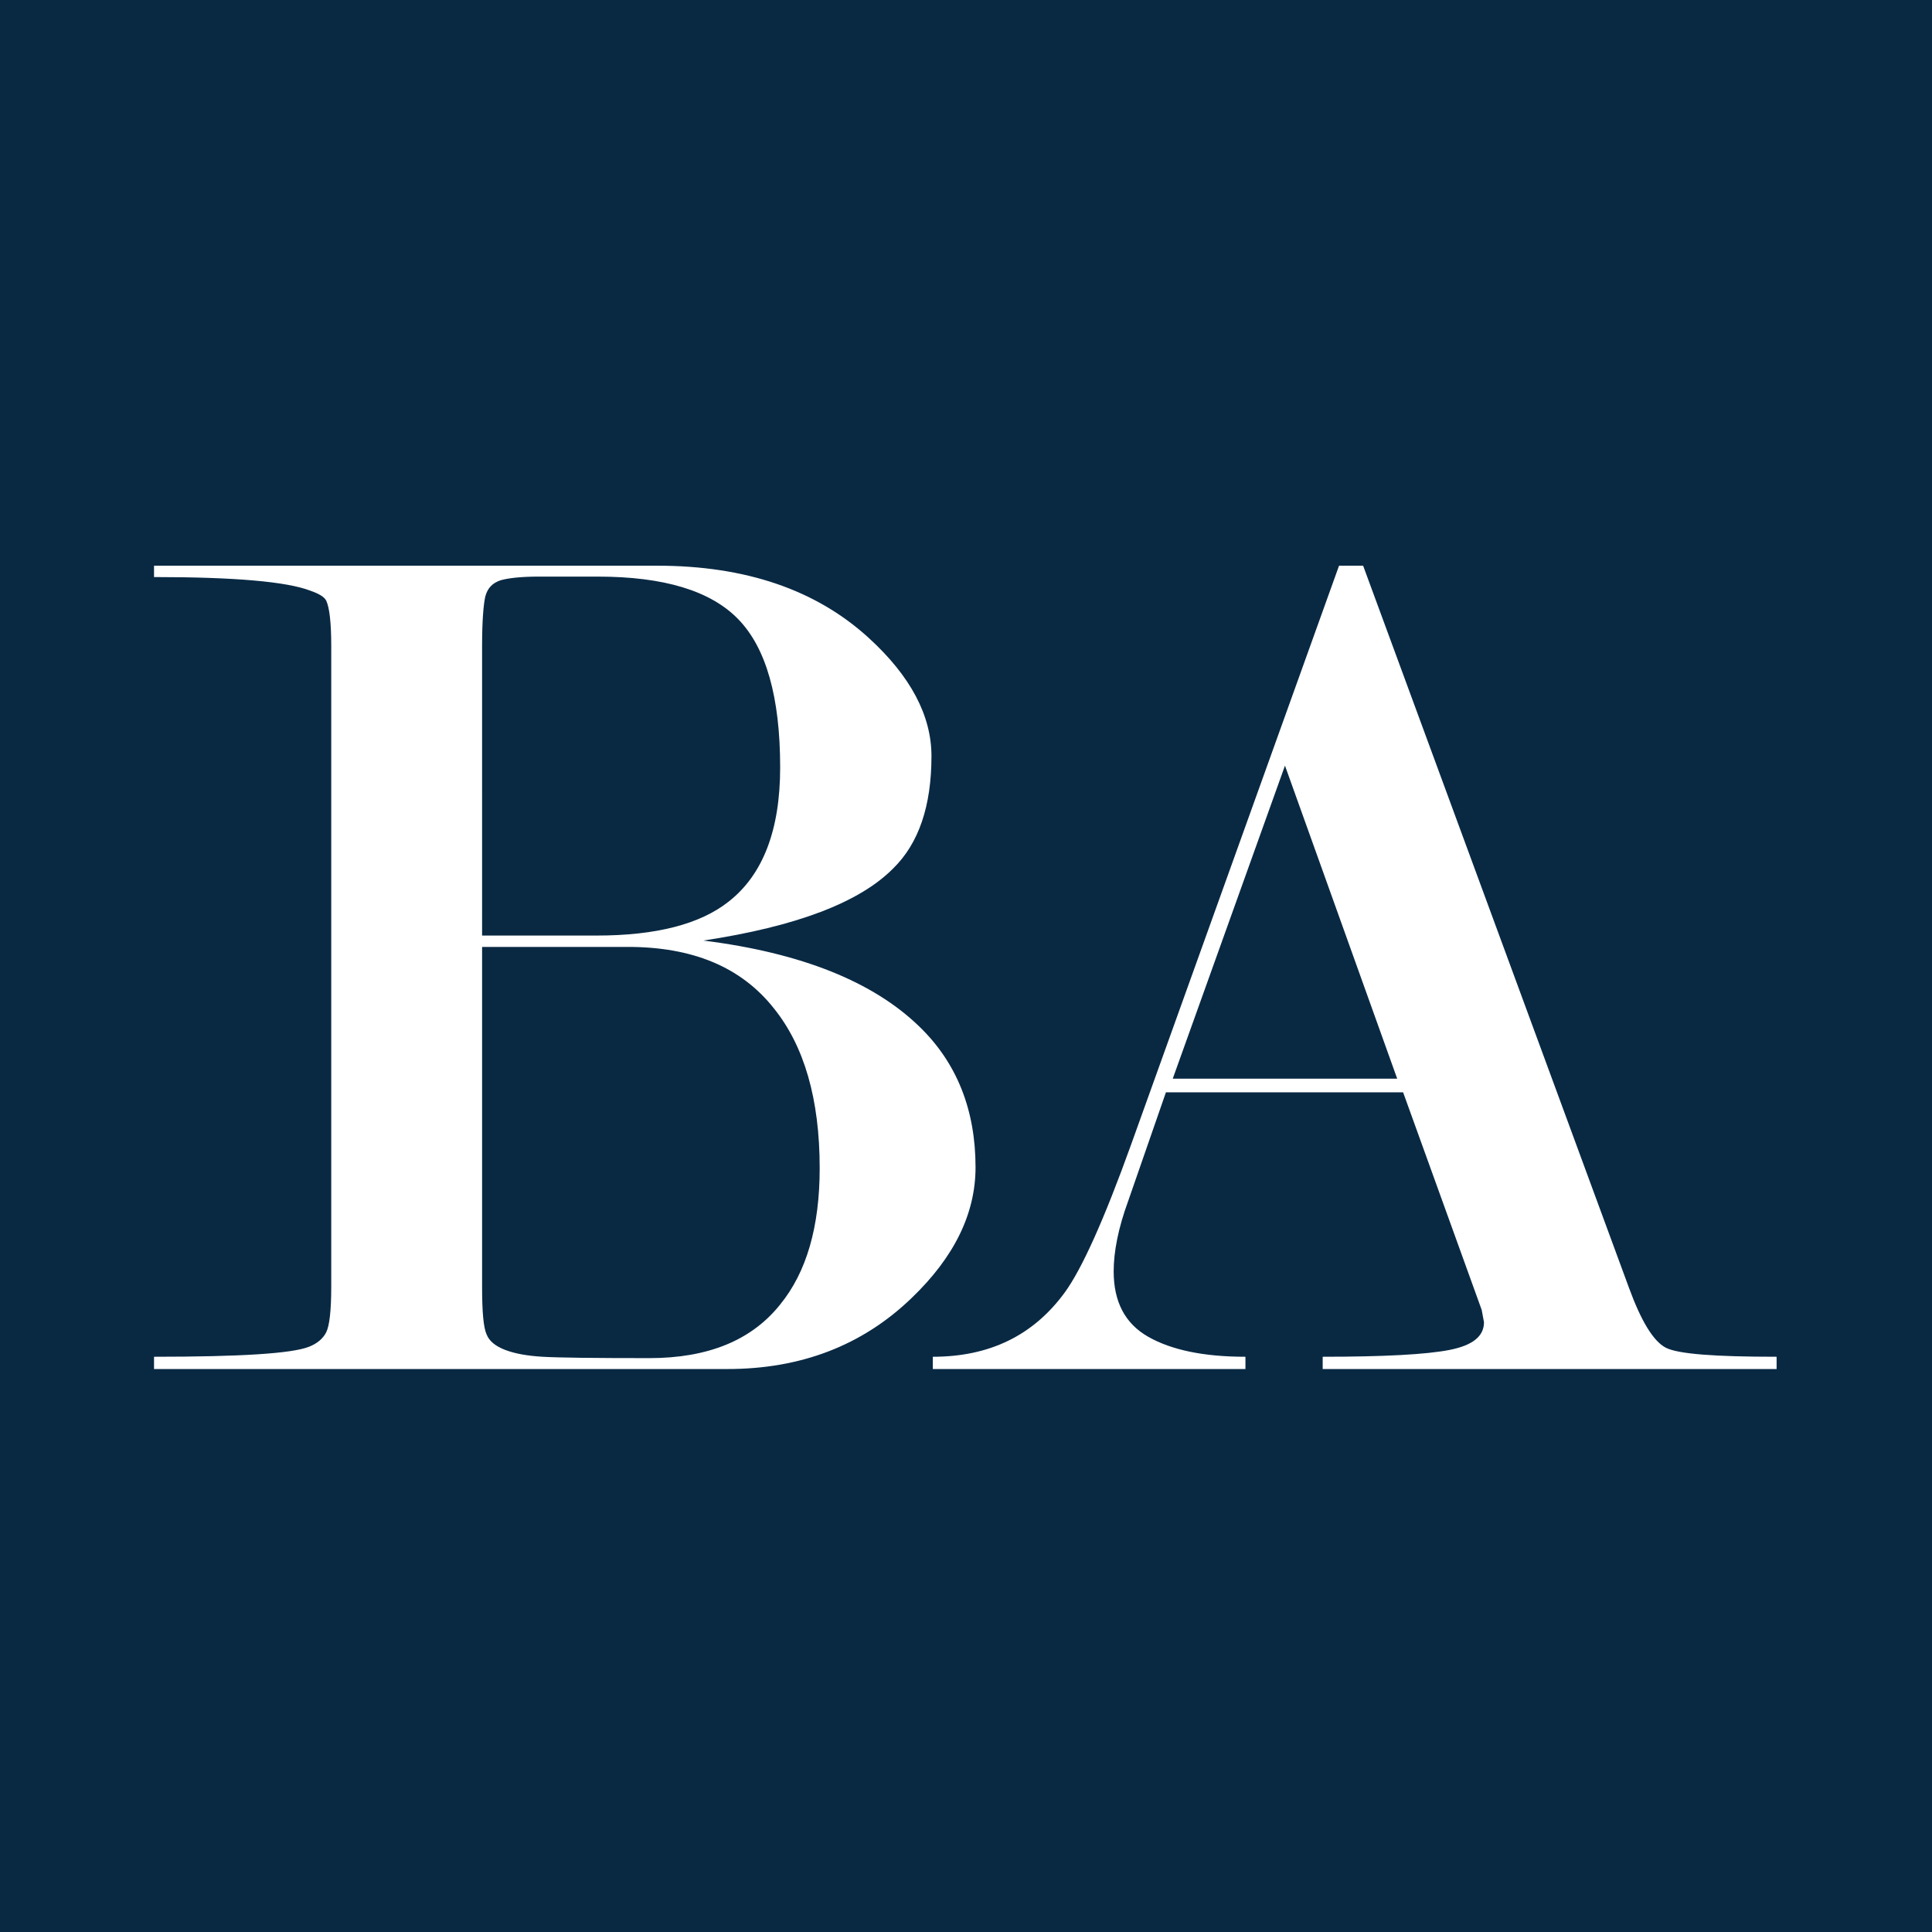
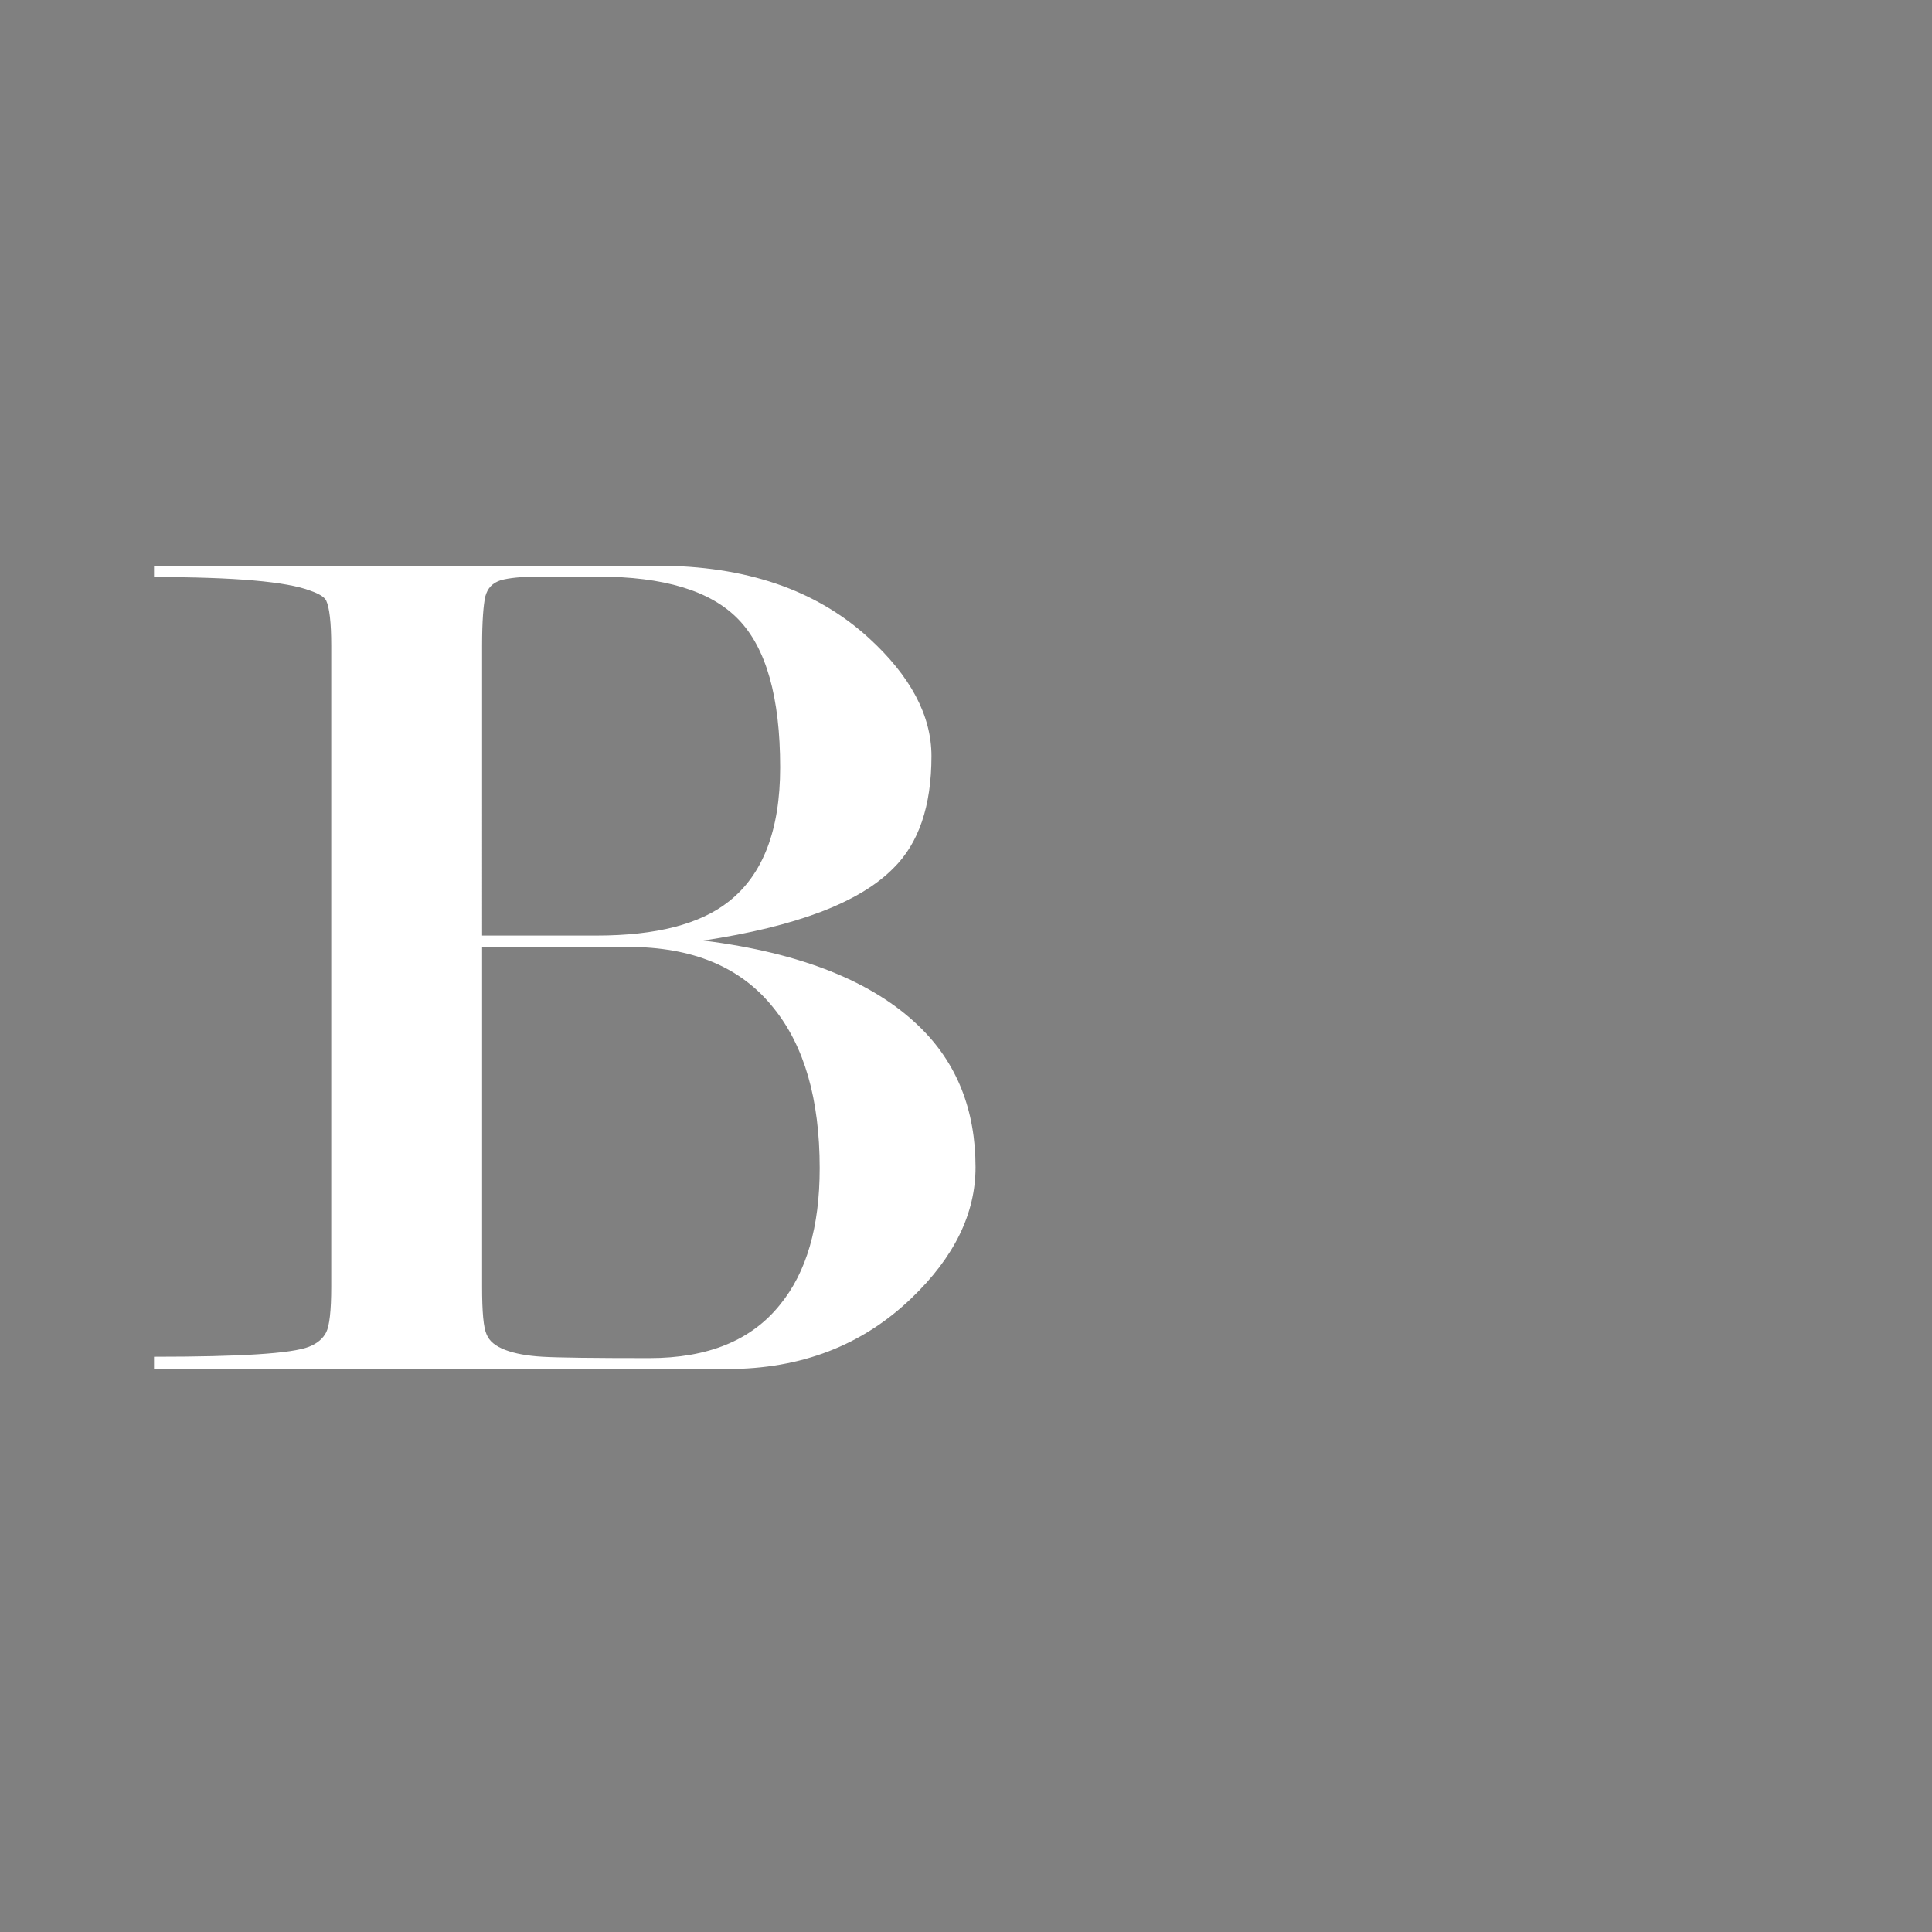
<svg xmlns="http://www.w3.org/2000/svg" version="1.1" width="42.52" height="42.52">
  <rect width="100%" height="100%" fill="#808080" stroke="none" />
  <svg version="1.1" id="SvgjsSvg1005" x="0px" y="0px" viewBox="0 0 42.52 42.52" style="enable-background:new 0 0 42.52 42.52;" xml:space="preserve">
    <style type="text/css">
	.st0{fill:#092943;}
	.st1{fill:#FFFFFF;}
</style>
-     <rect class="st0" width="42.52" height="42.52" />
    <g>
      <g>
        <path class="st1" d="M16.01,30.13H3.39v-0.27c1.9,0,3.03-0.07,3.41-0.22c0.18-0.07,0.31-0.18,0.38-0.32    c0.07-0.14,0.11-0.47,0.11-1V14.21c0-0.51-0.04-0.84-0.11-0.99C7.14,13.14,7.03,13.07,6.83,13c-0.52-0.2-1.67-0.3-3.44-0.3v-0.25    h11.07c1.95,0,3.5,0.53,4.66,1.59c0.92,0.84,1.38,1.71,1.38,2.6c0,1.1-0.28,1.92-0.84,2.47c-0.74,0.75-2.13,1.28-4.18,1.59    c2.16,0.27,3.74,0.91,4.75,1.89c0.83,0.8,1.24,1.84,1.24,3.1c0,1.02-0.47,1.98-1.41,2.88C18.98,29.61,17.63,30.13,16.01,30.13z     M10.62,20.59h2.51c1.31,0,2.28-0.25,2.91-0.75c0.75-0.59,1.13-1.57,1.13-2.95c0-1.55-0.31-2.63-0.92-3.26    c-0.61-0.63-1.64-0.94-3.1-0.94h-1.29c-0.38,0-0.66,0.03-0.84,0.08c-0.18,0.06-0.29,0.17-0.34,0.36    c-0.04,0.18-0.07,0.54-0.07,1.08V20.59z M13.82,20.84h-3.21v7.48c0,0.55,0.03,0.9,0.1,1.05c0.06,0.15,0.2,0.26,0.41,0.34    c0.21,0.08,0.48,0.13,0.82,0.15c0.34,0.02,1.12,0.03,2.35,0.03c1.29,0,2.25-0.39,2.88-1.18c0.58-0.71,0.87-1.71,0.87-3    c0-1.52-0.34-2.69-1.01-3.52C16.31,21.28,15.24,20.84,13.82,20.84z" />
-         <path class="st1" d="M30.88,24.04h-5.22l-0.83,2.39c-0.22,0.6-0.32,1.12-0.32,1.55c0,0.67,0.25,1.15,0.76,1.44    c0.51,0.29,1.22,0.44,2.14,0.44v0.27h-6.88v-0.27c1.25,0,2.21-0.47,2.9-1.41c0.38-0.52,0.87-1.61,1.46-3.25l4.58-12.75H30    l5.85,15.89c0.27,0.74,0.54,1.18,0.81,1.32c0.27,0.14,1.08,0.2,2.44,0.2v0.27h-9.99v-0.27c1.35,0,2.28-0.05,2.79-0.15    c0.51-0.1,0.76-0.3,0.76-0.61l-0.05-0.27L30.88,24.04z M30.75,23.74l-2.47-6.89l-2.47,6.89H30.75z" />
      </g>
    </g>
  </svg>
  <style>@media (prefers-color-scheme: light) { :root { filter: none; } }
@media (prefers-color-scheme: dark) { :root { filter: none; } }
</style>
</svg>